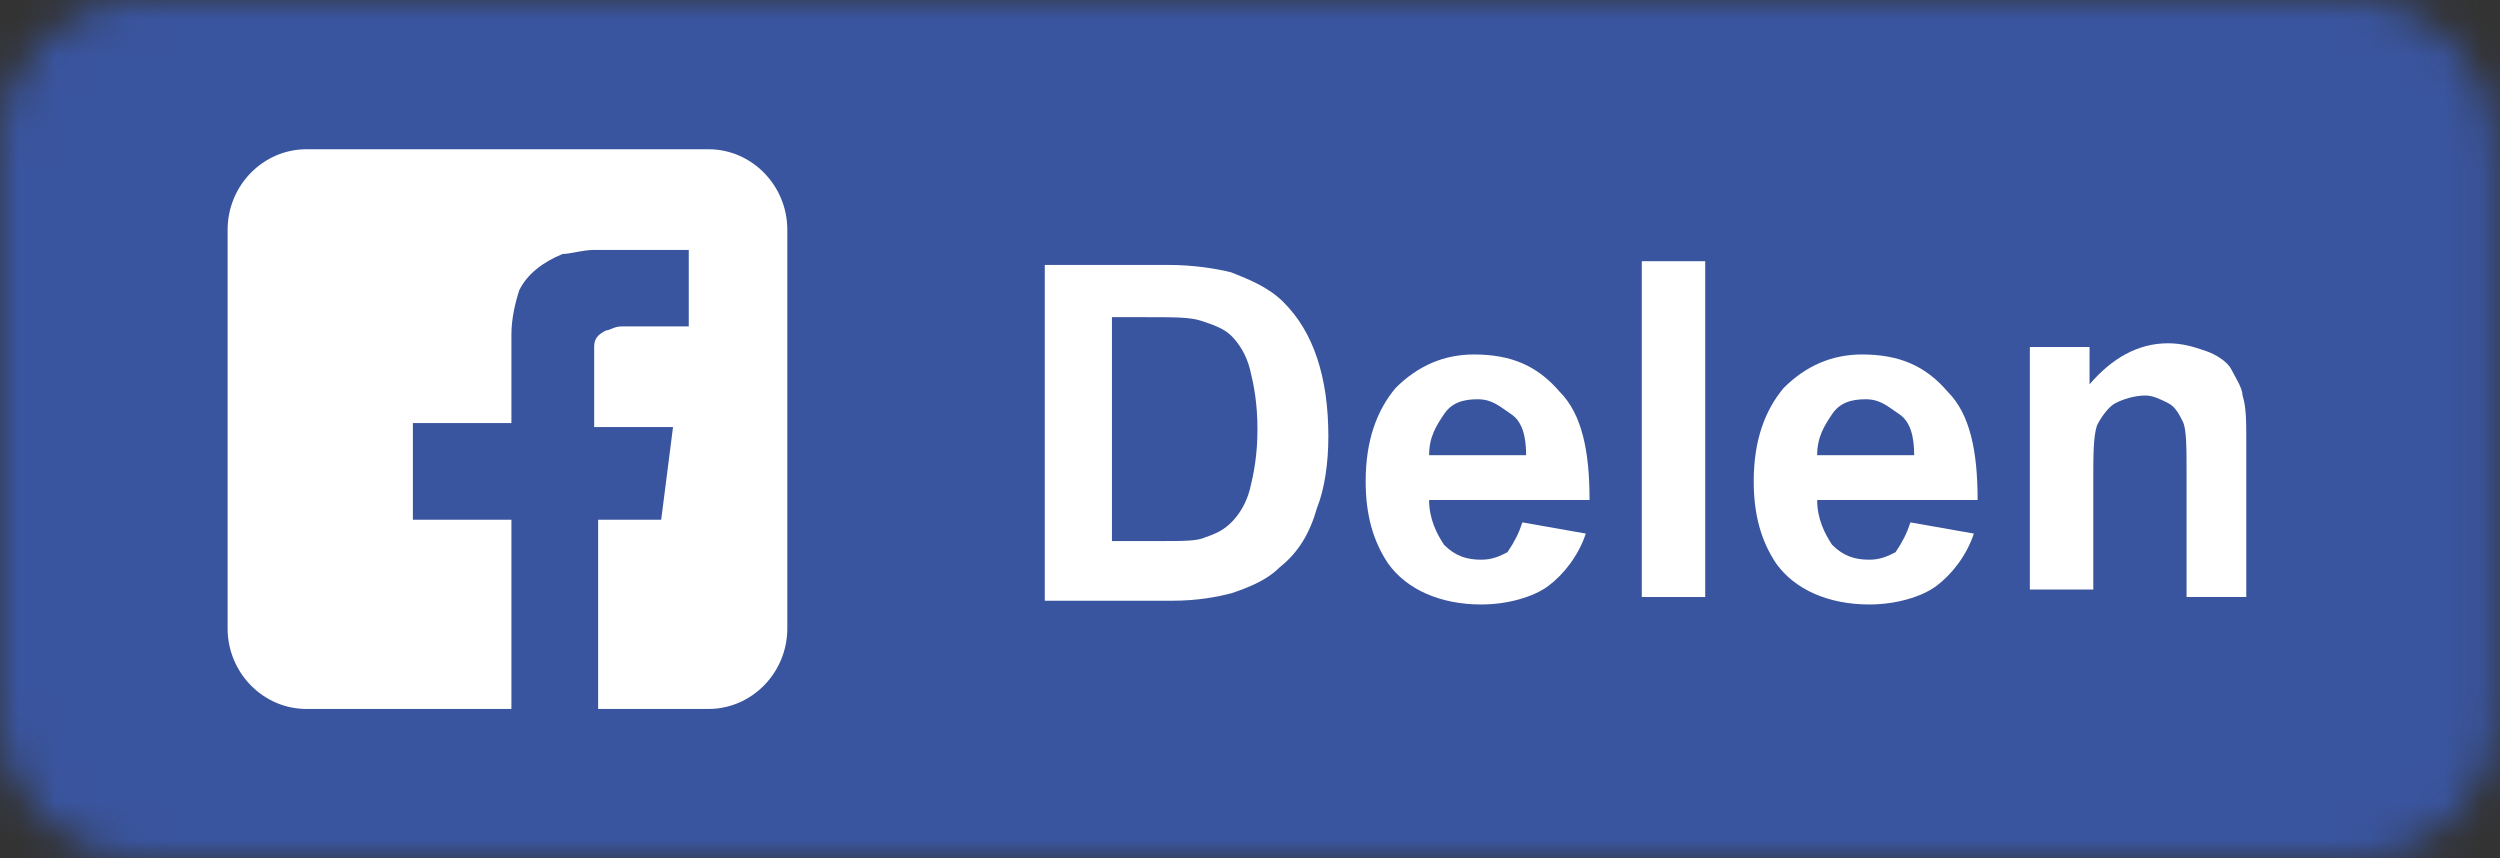
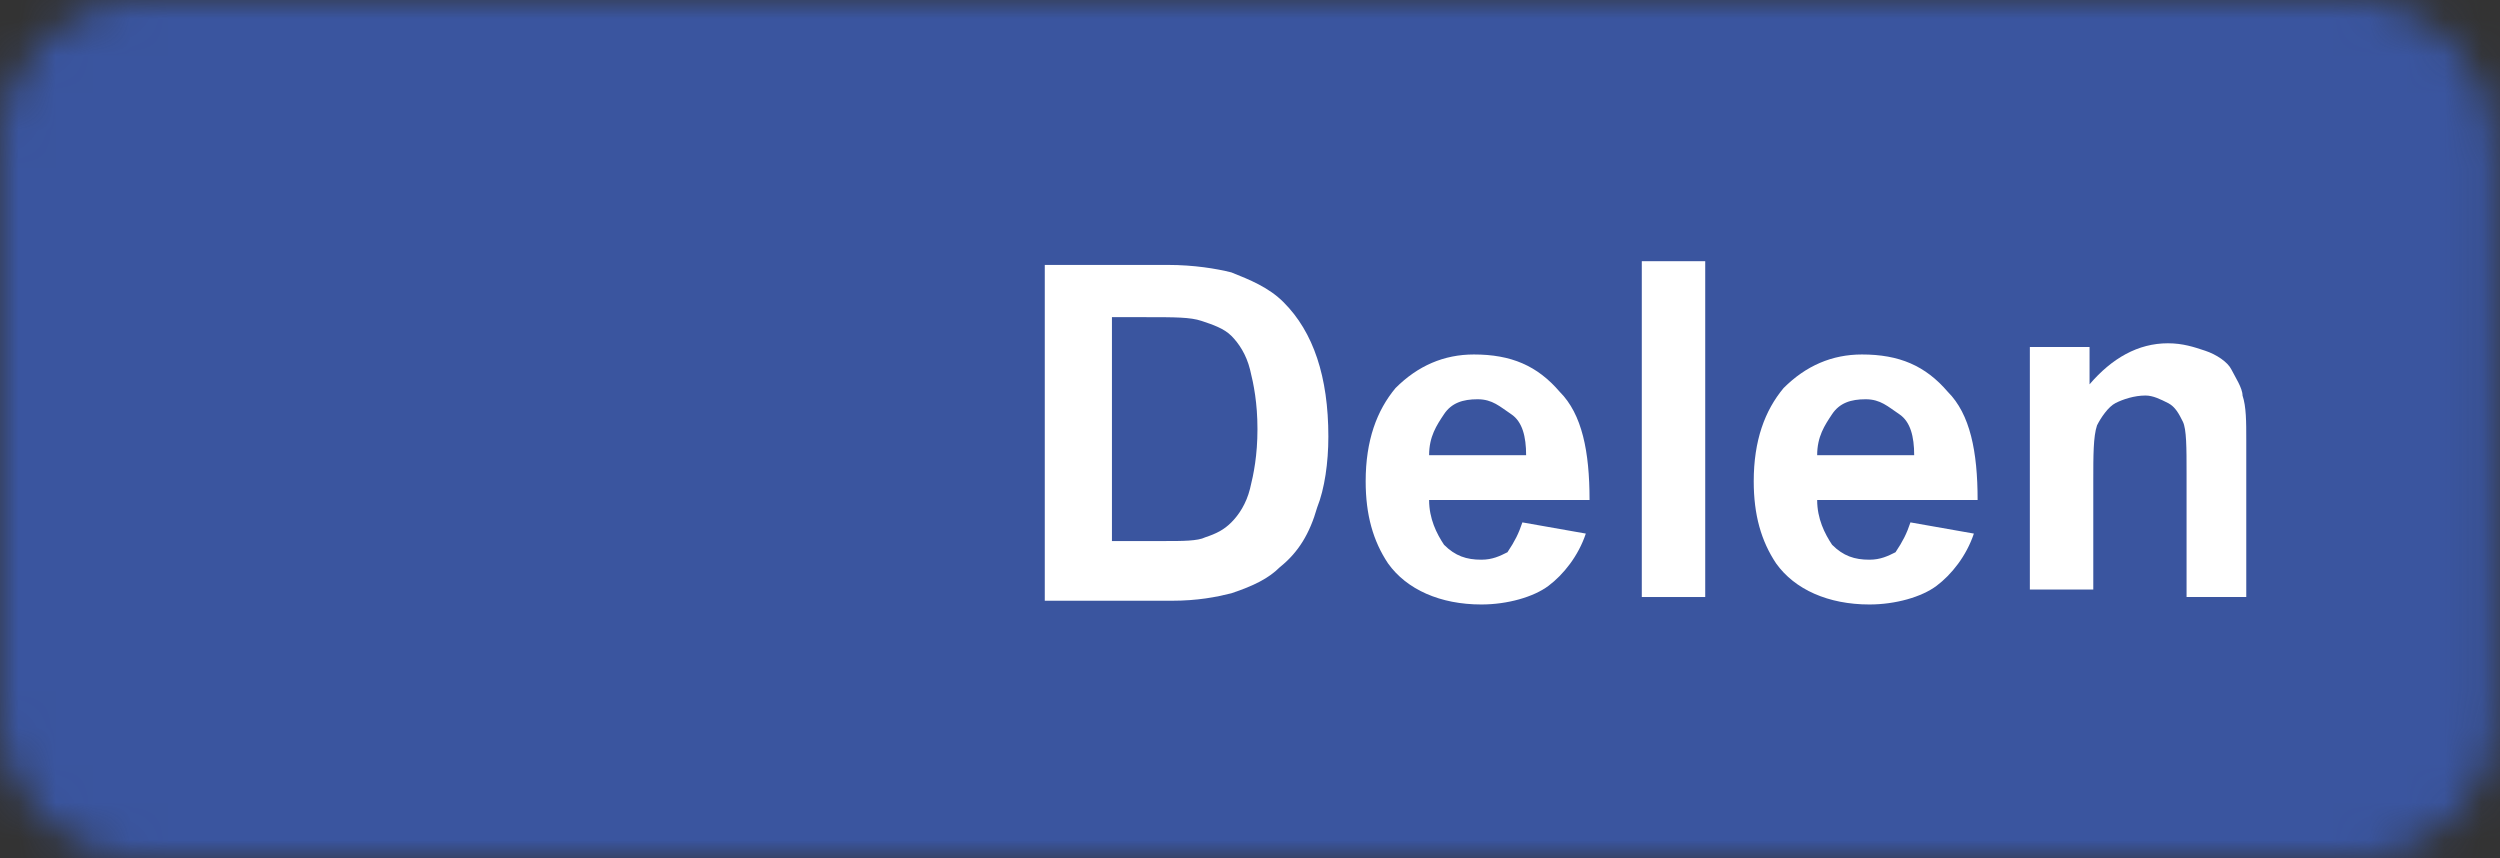
<svg xmlns="http://www.w3.org/2000/svg" width="67" height="23" viewBox="0 0 67 23" fill="none">
  <rect x="0" y="0" width="67" height="23" fill="#333333" stroke="none" />
  <mask id="mask0" mask-type="alpha" maskUnits="userSpaceOnUse" x="0" y="0" width="67" height="23">
    <path d="M63.1 0H3.8C1.7 0 0 1.7 0 3.8V19.2C0 21.3 1.7 23 3.8 23H63.1C65.2 23 66.9 21.3 66.9 19.2V3.8C66.8 1.7 65.1 0 63.1 0Z" fill="#50ABF1" />
  </mask>
  <g mask="url(#mask0)">
    <rect width="67" height="23" fill="#0274B3" />
-     <rect width="67" height="23" fill="#E1E7EC" />
    <rect width="67" height="23" fill="#CB1F24" />
    <rect width="67" height="23" fill="#3A559F" />
    <path d="M28 7.1H31.3C32 7.1 32.6 7.2 33 7.3C33.5 7.5 34 7.7 34.4 8.1C34.8 8.5 35.1 9 35.3 9.6C35.5 10.2 35.6 10.9 35.6 11.7C35.6 12.4 35.5 13.1 35.3 13.6C35.1 14.3 34.8 14.8 34.3 15.2C34 15.5 33.6 15.7 33 15.9C32.6 16 32.1 16.1 31.4 16.1H28V7.1ZM29.8 8.6V14.5H31.2C31.7 14.5 32.1 14.5 32.3 14.4C32.6 14.3 32.8 14.2 33 14C33.2 13.8 33.4 13.5 33.5 13.1C33.6 12.7 33.7 12.2 33.7 11.5C33.7 10.8 33.6 10.3 33.5 9.9C33.4 9.5 33.2 9.2 33 9C32.8 8.8 32.5 8.7 32.2 8.6C31.9 8.5 31.5 8.5 30.7 8.5H29.8V8.6Z" fill="white" />
    <path d="M40.8 14L42.5 14.3C42.3 14.9 41.9 15.4 41.5 15.7C41.1 16 40.4 16.2 39.7 16.2C38.6 16.2 37.7 15.8 37.2 15.1C36.8 14.5 36.6 13.8 36.6 12.9C36.6 11.8 36.9 11 37.4 10.4C38 9.8 38.7 9.5 39.5 9.5C40.5 9.5 41.2 9.8 41.8 10.5C42.4 11.1 42.6 12.1 42.6 13.4H38.3C38.3 13.9 38.5 14.3 38.7 14.6C39 14.9 39.3 15 39.7 15C40 15 40.2 14.9 40.4 14.8C40.6 14.5 40.7 14.3 40.8 14ZM40.9 12.2C40.9 11.7 40.8 11.3 40.5 11.1C40.2 10.9 40 10.7 39.6 10.7C39.2 10.7 38.9 10.8 38.7 11.1C38.5 11.4 38.3 11.7 38.3 12.2H40.9Z" fill="white" />
    <path d="M44 16V7H45.7V16H44Z" fill="white" />
    <path d="M51.2 14L52.9 14.3C52.7 14.9 52.3 15.4 51.9 15.7C51.5 16 50.8 16.2 50.1 16.2C49 16.2 48.1 15.8 47.6 15.1C47.2 14.5 47 13.8 47 12.9C47 11.8 47.3 11 47.8 10.4C48.4 9.8 49.1 9.5 49.9 9.5C50.9 9.5 51.6 9.8 52.2 10.5C52.8 11.1 53 12.1 53 13.4H48.7C48.7 13.9 48.9 14.3 49.1 14.6C49.4 14.9 49.7 15 50.1 15C50.4 15 50.6 14.9 50.8 14.8C51 14.5 51.1 14.3 51.2 14ZM51.3 12.2C51.3 11.7 51.2 11.3 50.9 11.1C50.6 10.9 50.4 10.7 50 10.7C49.6 10.7 49.3 10.8 49.1 11.1C48.9 11.4 48.7 11.7 48.7 12.2H51.3Z" fill="white" />
    <path d="M60.3 16H58.6V12.7C58.6 12 58.6 11.5 58.5 11.3C58.4 11.1 58.3 10.9 58.1 10.8C57.9 10.7 57.7 10.6 57.5 10.6C57.2 10.6 56.9 10.7 56.7 10.8C56.5 10.9 56.3 11.2 56.2 11.4C56.1 11.7 56.1 12.2 56.1 12.9V15.8H54.4V9.3H56V10.3C56.6 9.6 57.3 9.2 58.1 9.2C58.5 9.2 58.8 9.3 59.1 9.4C59.4 9.5 59.7 9.7 59.8 9.9C59.9 10.1 60.1 10.4 60.1 10.6C60.2 10.9 60.2 11.3 60.2 11.8V16H60.3Z" fill="white" />
-     <path d="M18.037 11.446C17.508 11.446 16.452 11.446 15.924 11.446C15.924 11.122 15.924 10.043 15.924 9.719C15.924 9.612 15.924 9.504 15.924 9.288C15.924 9.072 16.029 8.964 16.241 8.856C16.346 8.856 16.452 8.748 16.663 8.748C16.98 8.748 18.037 8.748 18.354 8.748C18.354 8.748 18.354 8.748 18.459 8.748C18.459 8.101 18.459 7.345 18.459 6.698C17.72 6.698 16.663 6.698 15.924 6.698C15.607 6.698 15.29 6.806 15.079 6.806C14.551 7.022 14.128 7.345 13.917 7.777C13.811 8.101 13.706 8.532 13.706 8.964C13.706 9.396 13.706 10.799 13.706 11.23C13.706 11.23 13.706 11.23 13.706 11.338C13.389 11.338 11.382 11.338 11.065 11.338C11.065 11.986 11.065 13.281 11.065 13.928C11.382 13.928 13.389 13.928 13.706 13.928C13.706 15.547 13.706 17.381 13.706 19H8.213C7.051 19 6.1 18.029 6.1 16.842V6.158C6.1 4.971 7.051 4 8.213 4H18.987C20.149 4 21.1 4.971 21.1 6.158V16.842C21.1 18.029 20.149 19 18.987 19H16.03C16.03 17.381 16.03 15.547 16.03 13.928C16.03 13.928 16.029 13.928 16.135 13.928C16.558 13.928 17.192 13.928 17.72 13.928L18.037 11.446Z" fill="white" />
  </g>
</svg>